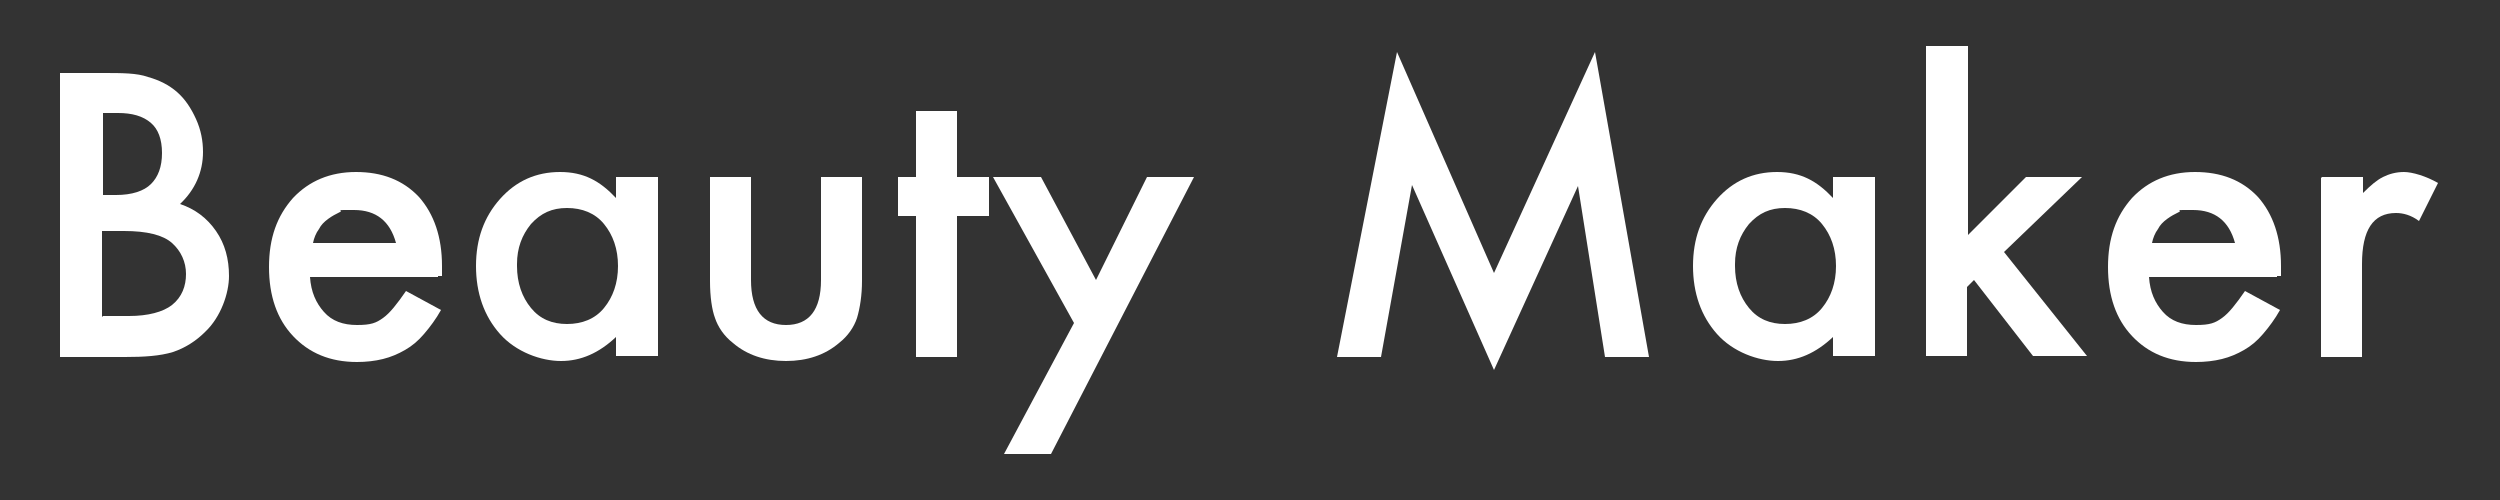
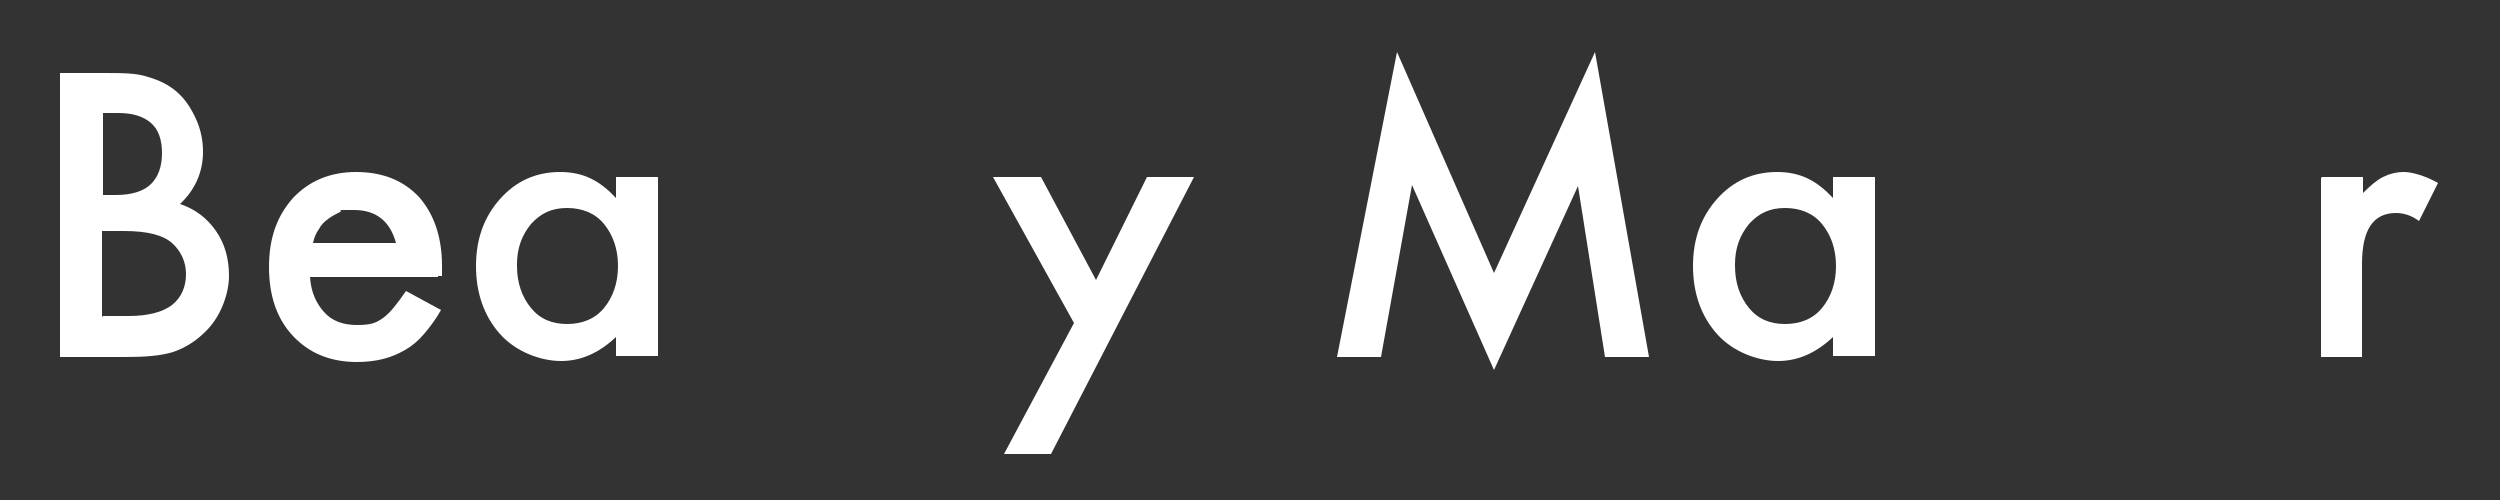
<svg xmlns="http://www.w3.org/2000/svg" id="_レイヤー_1" version="1.1" viewBox="0 0 250 50">
  <rect x="0" y="0" width="250" height="50" fill="#333333" stroke="none" />
  <defs>
    <style>
      .st0 {
        fill: #fff;
      }
    </style>
  </defs>
  <g>
    <path class="st0" d="M6,35.7V7.3h4.3c1.9,0,3.4,0,4.5.4,1.1.3,2.1.8,2.9,1.5.8.7,1.4,1.6,1.9,2.7.5,1.1.7,2.2.7,3.3,0,2-.8,3.8-2.3,5.2,1.5.5,2.7,1.4,3.6,2.7.9,1.3,1.3,2.8,1.3,4.5s-.8,4.1-2.4,5.6c-.9.9-2,1.6-3.2,2-1.3.4-2.9.5-4.8.5h-6.5ZM10.3,19.5h1.3c1.6,0,2.8-.4,3.5-1.1s1.1-1.7,1.1-3.1-.4-2.4-1.1-3c-.8-.7-1.9-1-3.3-1h-1.5v8.3h0ZM10.3,31.6h2.6c1.9,0,3.4-.4,4.3-1.1,1-.8,1.4-1.9,1.4-3.1s-.5-2.3-1.4-3.1c-.9-.8-2.5-1.2-4.8-1.2h-2.2v8.6h0Z" />
    <path class="st0" d="M43.8,27.7h-12.8c.1,1.5.6,2.6,1.4,3.5.8.9,1.9,1.3,3.3,1.3s1.9-.2,2.6-.7c.7-.5,1.4-1.4,2.3-2.7l3.5,1.9c-.5.9-1.1,1.7-1.7,2.4-.6.7-1.2,1.2-1.9,1.6-.7.4-1.4.7-2.2.9s-1.7.3-2.6.3c-2.7,0-4.8-.9-6.4-2.6-1.6-1.7-2.4-4-2.4-6.9s.8-5.1,2.4-6.9c1.6-1.7,3.7-2.6,6.3-2.6s4.7.8,6.3,2.5c1.5,1.7,2.3,4,2.3,6.9v1h-.4ZM39.6,24.3c-.6-2.2-2-3.3-4.2-3.3s-1,0-1.4.2-.8.4-1.2.7c-.4.3-.7.6-.9,1-.3.4-.5.9-.6,1.4,0,0,8.3,0,8.3,0Z" />
    <path class="st0" d="M61.6,17.7h4.2v17.9h-4.2v-1.9c-1.7,1.6-3.5,2.4-5.5,2.4s-4.5-.9-6.1-2.7-2.4-4.1-2.4-6.8.8-4.9,2.4-6.7c1.6-1.8,3.6-2.7,6-2.7s4,.9,5.6,2.6c0,0,0-2.1,0-2.1ZM51.7,26.6c0,1.7.5,3.1,1.4,4.2.9,1.1,2.1,1.6,3.6,1.6s2.8-.5,3.7-1.6,1.4-2.5,1.4-4.2-.5-3.1-1.4-4.2-2.2-1.6-3.7-1.6-2.6.5-3.6,1.6c-.9,1.1-1.4,2.4-1.4,4v.2Z" />
-     <path class="st0" d="M75.1,17.7v10.3c0,3,1.2,4.5,3.5,4.5s3.5-1.5,3.5-4.5v-10.3h4.1v10.4c0,1.4-.2,2.7-.5,3.7-.3.9-.9,1.8-1.8,2.5-1.4,1.2-3.2,1.8-5.3,1.8s-3.9-.6-5.3-1.8c-.9-.7-1.5-1.6-1.8-2.5-.3-.8-.5-2.1-.5-3.7v-10.4h4.1Z" />
-     <path class="st0" d="M95.7,21.6v14.1h-4.1v-14.1h-1.8v-3.9h1.8v-6.6h4.1v6.6h3.2v3.9h-3.2Z" />
    <path class="st0" d="M107.4,32.3l-8.1-14.6h4.8l5.5,10.3,5.1-10.3h4.7l-14.3,27.7h-4.7s7-13.1,7-13.1Z" />
  </g>
  <g>
    <path class="st0" d="M133.7,35.7l6-30.5,9.7,22.1,10.1-22.1,5.4,30.5h-4.4l-2.7-17.1-8.4,18.4-8.2-18.5-3.1,17.2h-4.4Z" />
    <path class="st0" d="M183.3,17.7h4.2v17.9h-4.2v-1.9c-1.7,1.6-3.5,2.4-5.5,2.4s-4.5-.9-6.1-2.7-2.4-4.1-2.4-6.8.8-4.9,2.4-6.7c1.6-1.8,3.6-2.7,6-2.7s4,.9,5.6,2.6c0,0,0-2.1,0-2.1ZM173.5,26.6c0,1.7.5,3.1,1.4,4.2.9,1.1,2.1,1.6,3.6,1.6s2.8-.5,3.7-1.6,1.4-2.5,1.4-4.2-.5-3.1-1.4-4.2-2.2-1.6-3.7-1.6-2.6.5-3.6,1.6c-.9,1.1-1.4,2.4-1.4,4v.2Z" />
-     <path class="st0" d="M196.8,4.6v18.9l5.8-5.8h5.6l-7.8,7.5,8.3,10.4h-5.4l-5.9-7.6-.7.7v6.9h-4.1V4.6h4.2Z" />
-     <path class="st0" d="M227.7,27.7h-12.8c.1,1.5.6,2.6,1.4,3.5.8.9,1.9,1.3,3.3,1.3s1.9-.2,2.6-.7c.7-.5,1.4-1.4,2.3-2.7l3.5,1.9c-.5.9-1.1,1.7-1.7,2.4-.6.7-1.2,1.2-1.9,1.6-.7.4-1.4.7-2.2.9s-1.7.3-2.6.3c-2.7,0-4.8-.9-6.4-2.6-1.6-1.7-2.4-4-2.4-6.9s.8-5.1,2.4-6.9c1.6-1.7,3.7-2.6,6.3-2.6s4.7.8,6.3,2.5c1.5,1.7,2.3,4,2.3,6.9v1h-.4ZM223.5,24.3c-.6-2.2-2-3.3-4.2-3.3s-1,0-1.4.2-.8.4-1.2.7c-.4.3-.7.6-.9,1-.3.4-.5.9-.6,1.4h8.3,0Z" />
    <path class="st0" d="M232.2,17.7h4.1v1.6c.8-.8,1.4-1.3,2-1.6.6-.3,1.3-.5,2.1-.5s2.2.4,3.4,1.1l-1.9,3.8c-.8-.6-1.6-.8-2.3-.8-2.3,0-3.4,1.7-3.4,5.1v9.3h-4.1v-17.9h0Z" />
  </g>
</svg>